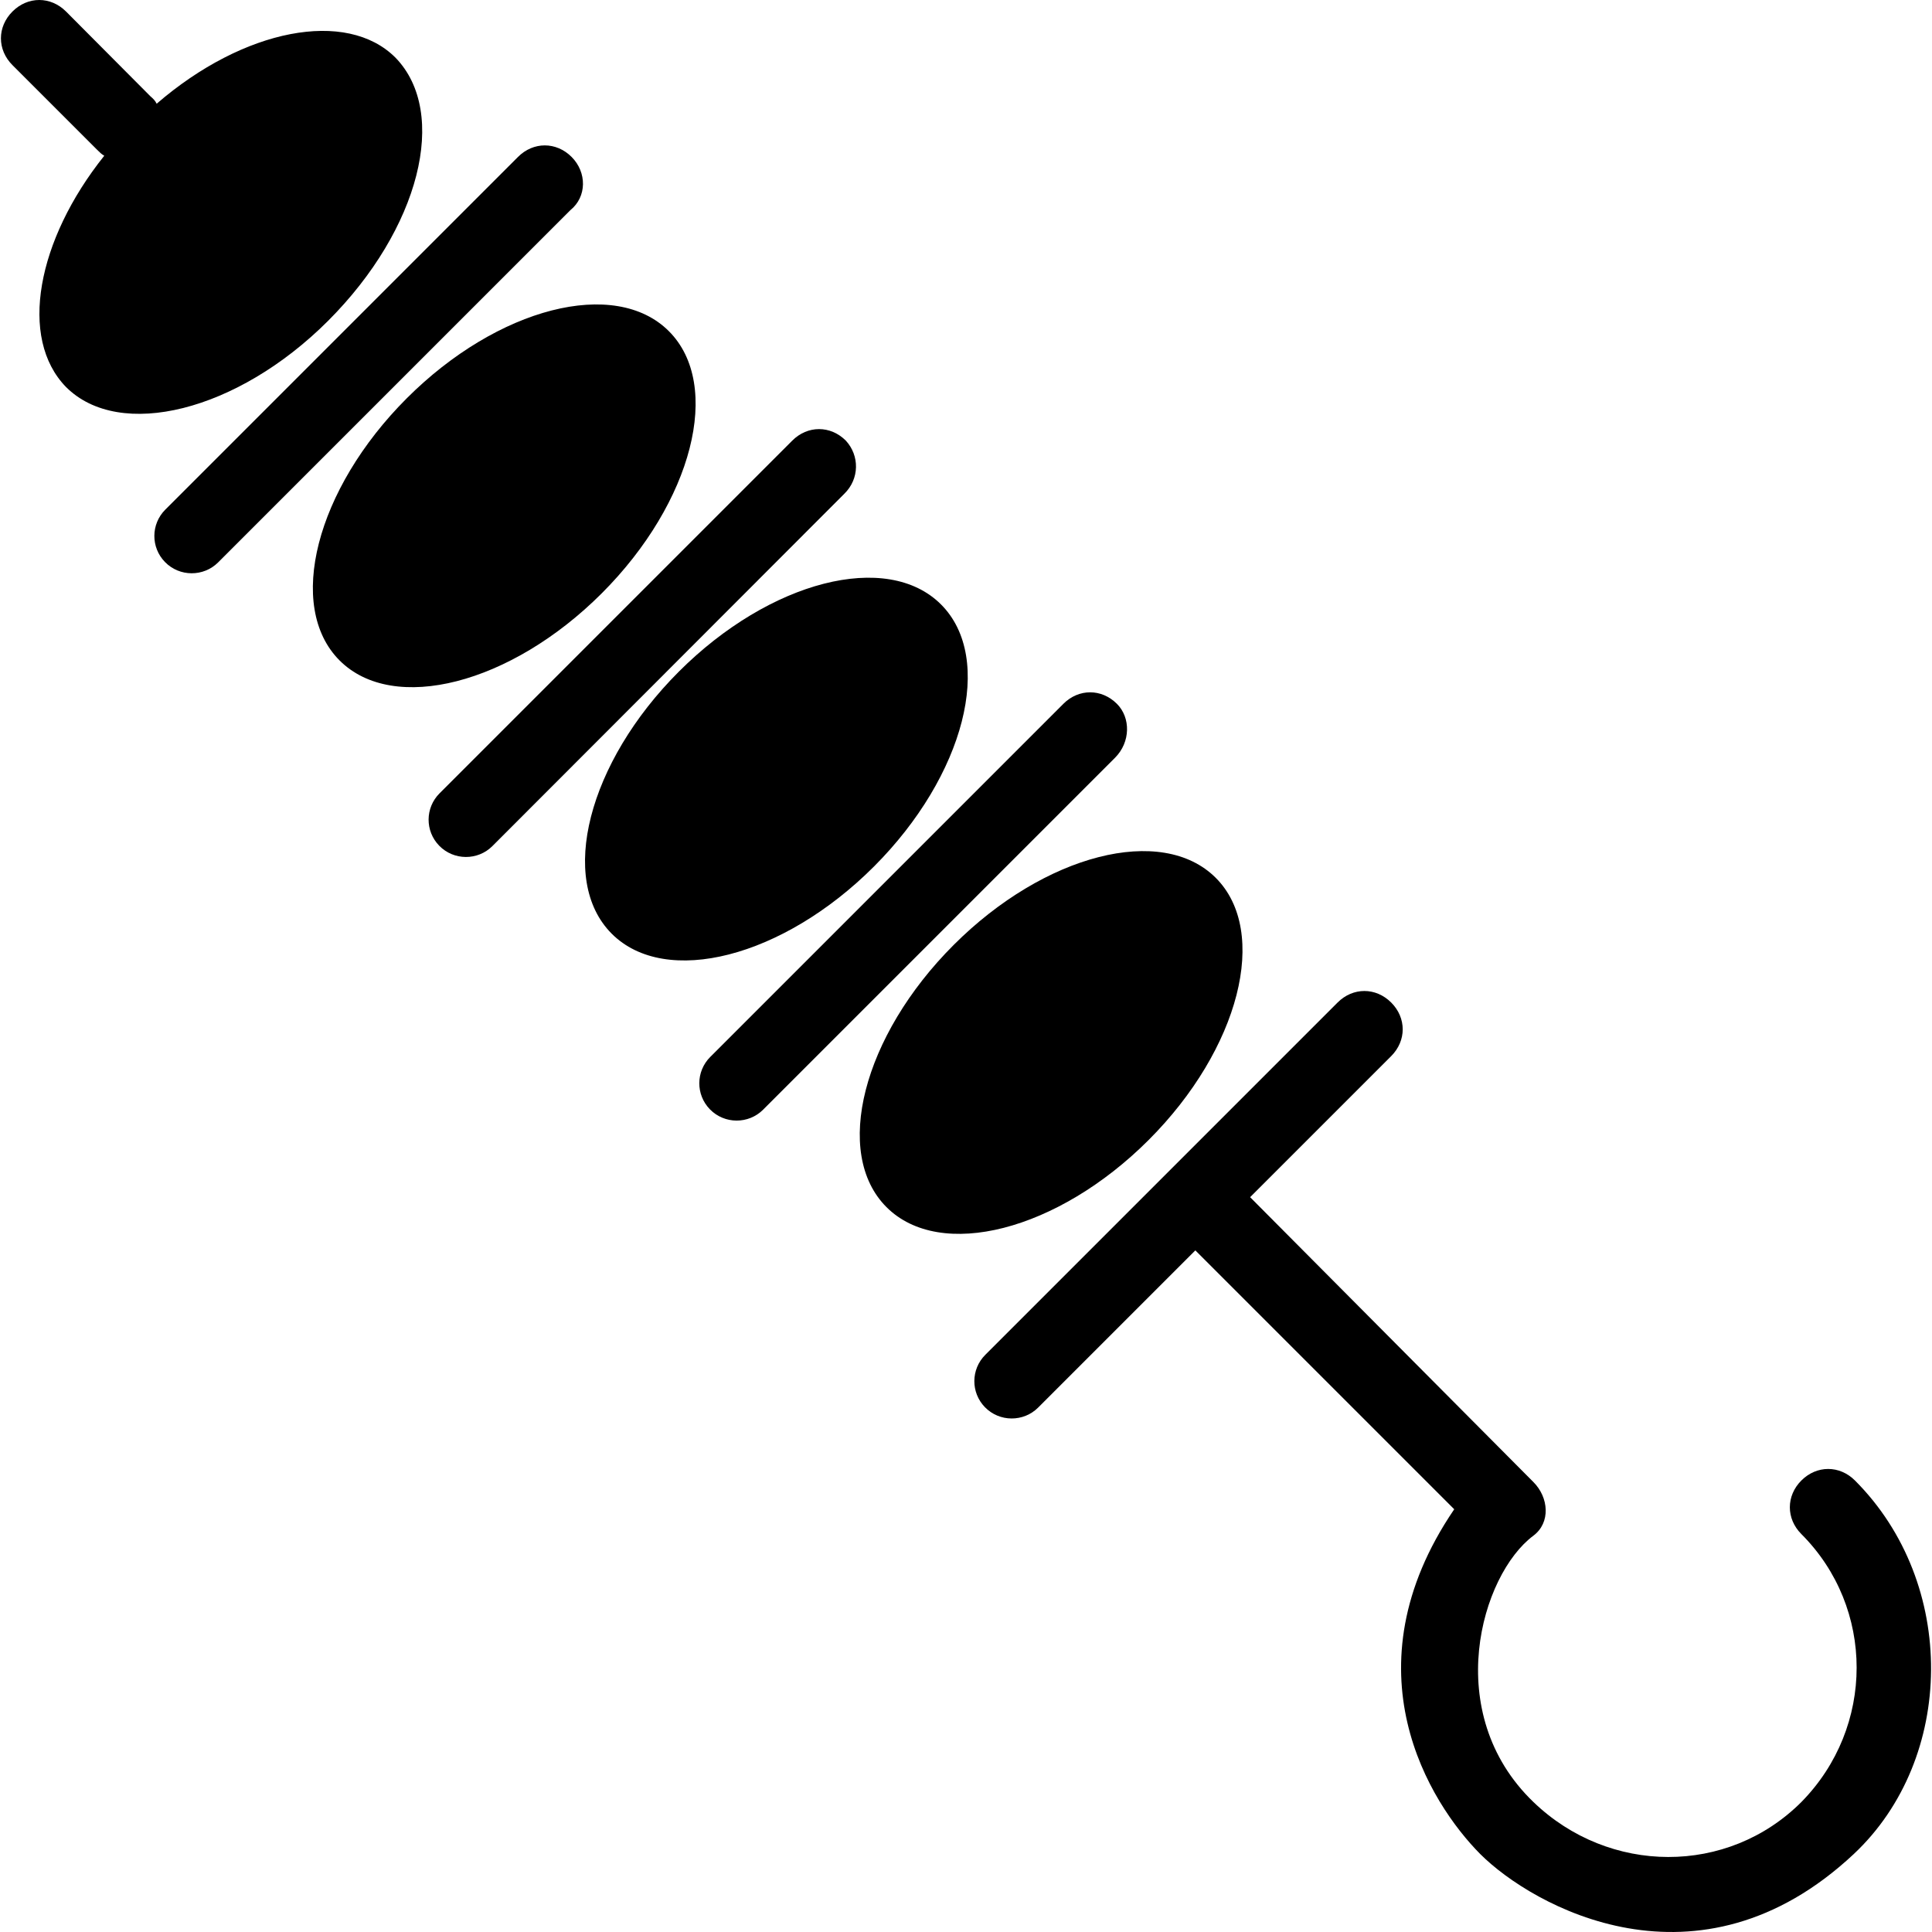
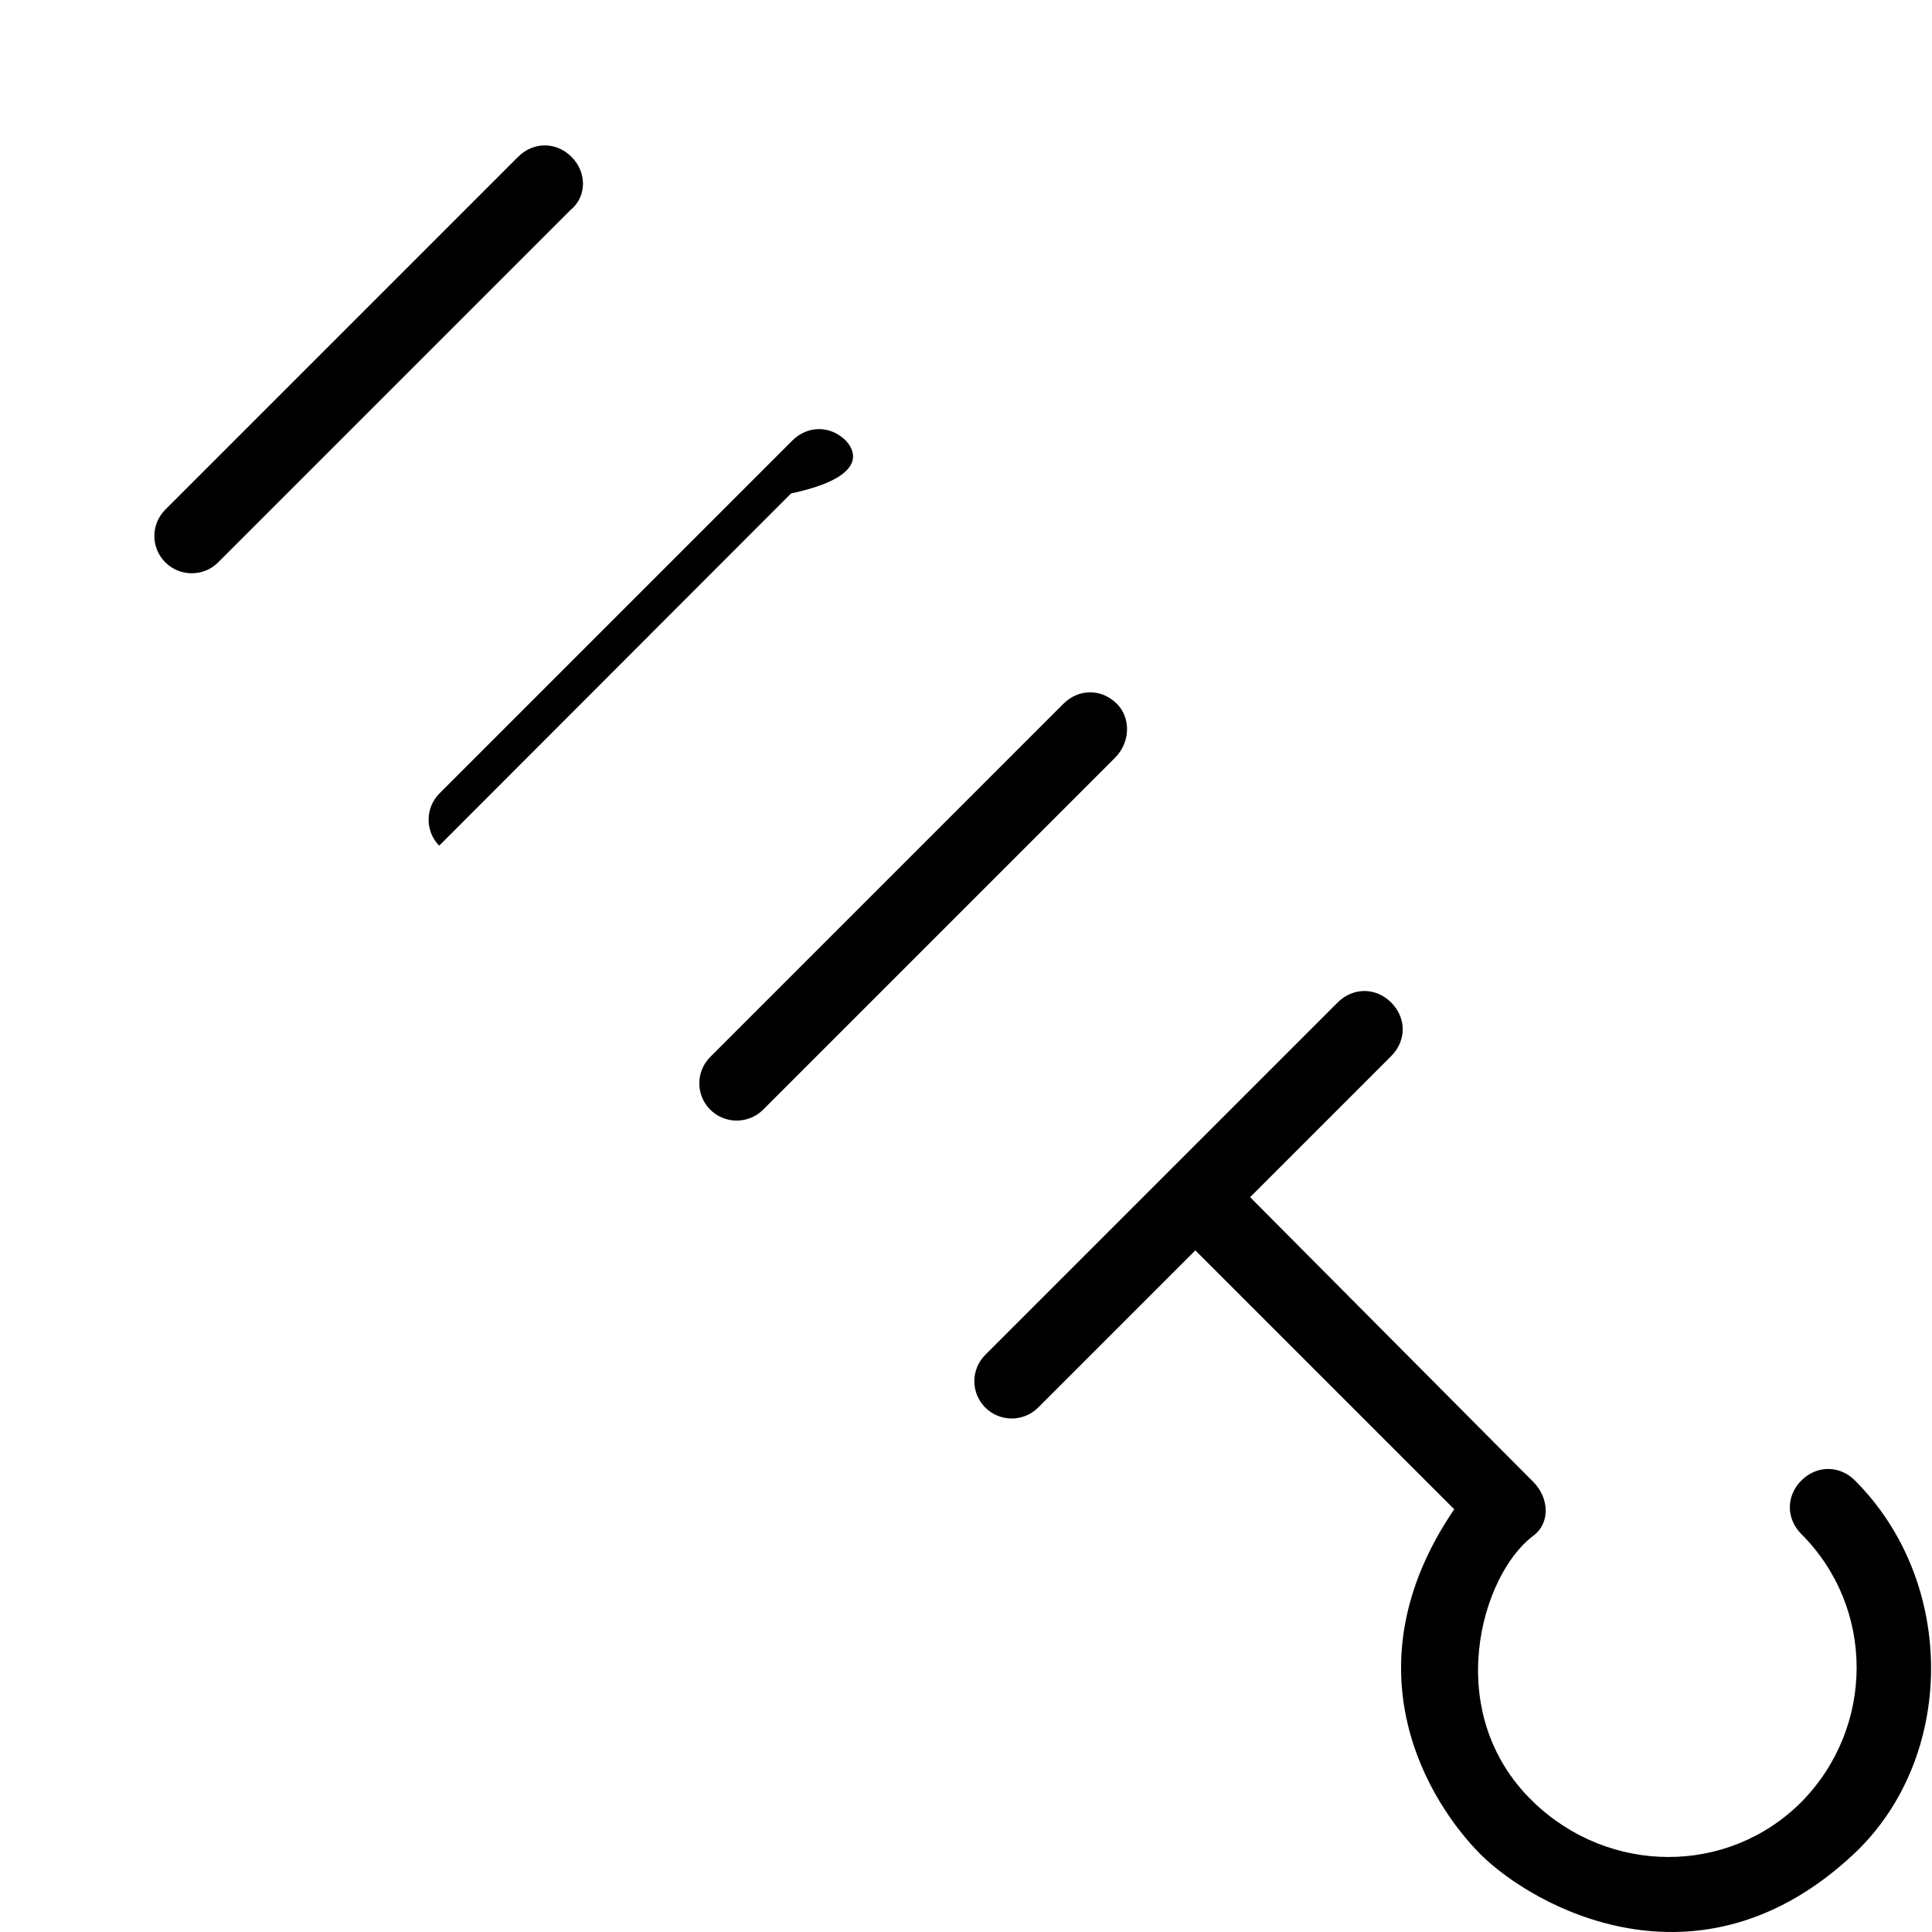
<svg xmlns="http://www.w3.org/2000/svg" fill="#000000" height="800px" width="800px" version="1.1" id="Capa_1" viewBox="0 0 490.312 490.312" xml:space="preserve">
  <g>
    <g>
      <path d="M470.761,375.725c-3.9-3.9-9.7-3.9-13.6,0s-3.9,9.7,0,13.6c18.7,18.7,18.7,49,0,68c-18.7,18.7-48.8,18.5-68,0    c-23.5-22.6-13.3-57.7,0-67.6c4.4-3.3,3.9-9.7,0-13.6l-71.9-72.3l35.8-35.8c3.9-3.9,3.9-9.7,0-13.6s-9.7-3.9-13.6,0l-89.4,89.4    c-3.7,3.7-3.7,9.6-0.1,13.3c3.7,3.8,9.8,3.8,13.5,0.1l39.9-39.9l65.7,65.7c-27.7,40.7-6.2,74.6,6.6,87.5c13.2,13.2,55.3,37,94.8,0    C496.261,446.325,496.861,401.825,470.761,375.725z" />
-       <path d="M100.361,14.625c-12.4-12.4-38.5-7.4-60.6,11.7c-0.4-0.8-0.8-1.2-1.6-1.9l-21.4-21.5c-3.9-3.9-9.7-3.9-13.6,0    s-3.9,9.7,0,13.6l21.4,21.4c0.8,0.8,1.2,1.2,1.9,1.6c-17.1,21.4-21.8,46.3-9.7,58.7c13.6,13.6,43.5,6.2,66.5-16.8    C106.561,58.125,113.961,28.625,100.361,14.625z" />
      <path d="M145.061,39.825c-3.9-3.9-9.7-3.9-13.6,0l-89.5,89.5c-3.7,3.7-3.7,9.6-0.1,13.3l0,0c3.7,3.8,9.8,3.8,13.5,0.1l89.4-89.4    C148.961,49.925,148.961,43.725,145.061,39.825z" />
-       <ellipse transform="matrix(-0.707 -0.707 0.707 -0.707 129.498 305.251)" cx="127.969" cy="125.806" rx="35" ry="59.099" />
-       <path d="M214.661,111.825c-3.9-3.9-9.7-3.9-13.6,0l-89.5,89.5c-3.7,3.7-3.7,9.6-0.1,13.3c3.7,3.8,9.8,3.8,13.5,0.1l89.3-89.4    C218.161,121.525,218.161,115.625,214.661,111.825z" />
-       <ellipse transform="matrix(-0.707 -0.707 0.707 -0.707 198.375 472.453)" cx="197.036" cy="195.142" rx="35" ry="59.099" />
+       <path d="M214.661,111.825c-3.9-3.9-9.7-3.9-13.6,0l-89.5,89.5c-3.7,3.7-3.7,9.6-0.1,13.3l89.3-89.4    C218.161,121.525,218.161,115.625,214.661,111.825z" />
      <path d="M283.461,178.625c-3.9-3.9-9.7-3.9-13.6,0l-89.6,89.6c-3.7,3.7-3.7,9.6-0.1,13.3l0,0c3.7,3.8,9.8,3.8,13.5,0.1l89.3-89.3    C286.961,188.325,286.961,182.125,283.461,178.625z" />
-       <ellipse transform="matrix(-0.707 -0.707 0.707 -0.707 268.352 640.177)" cx="266.761" cy="264.511" rx="35" ry="59.099" />
    </g>
  </g>
</svg>